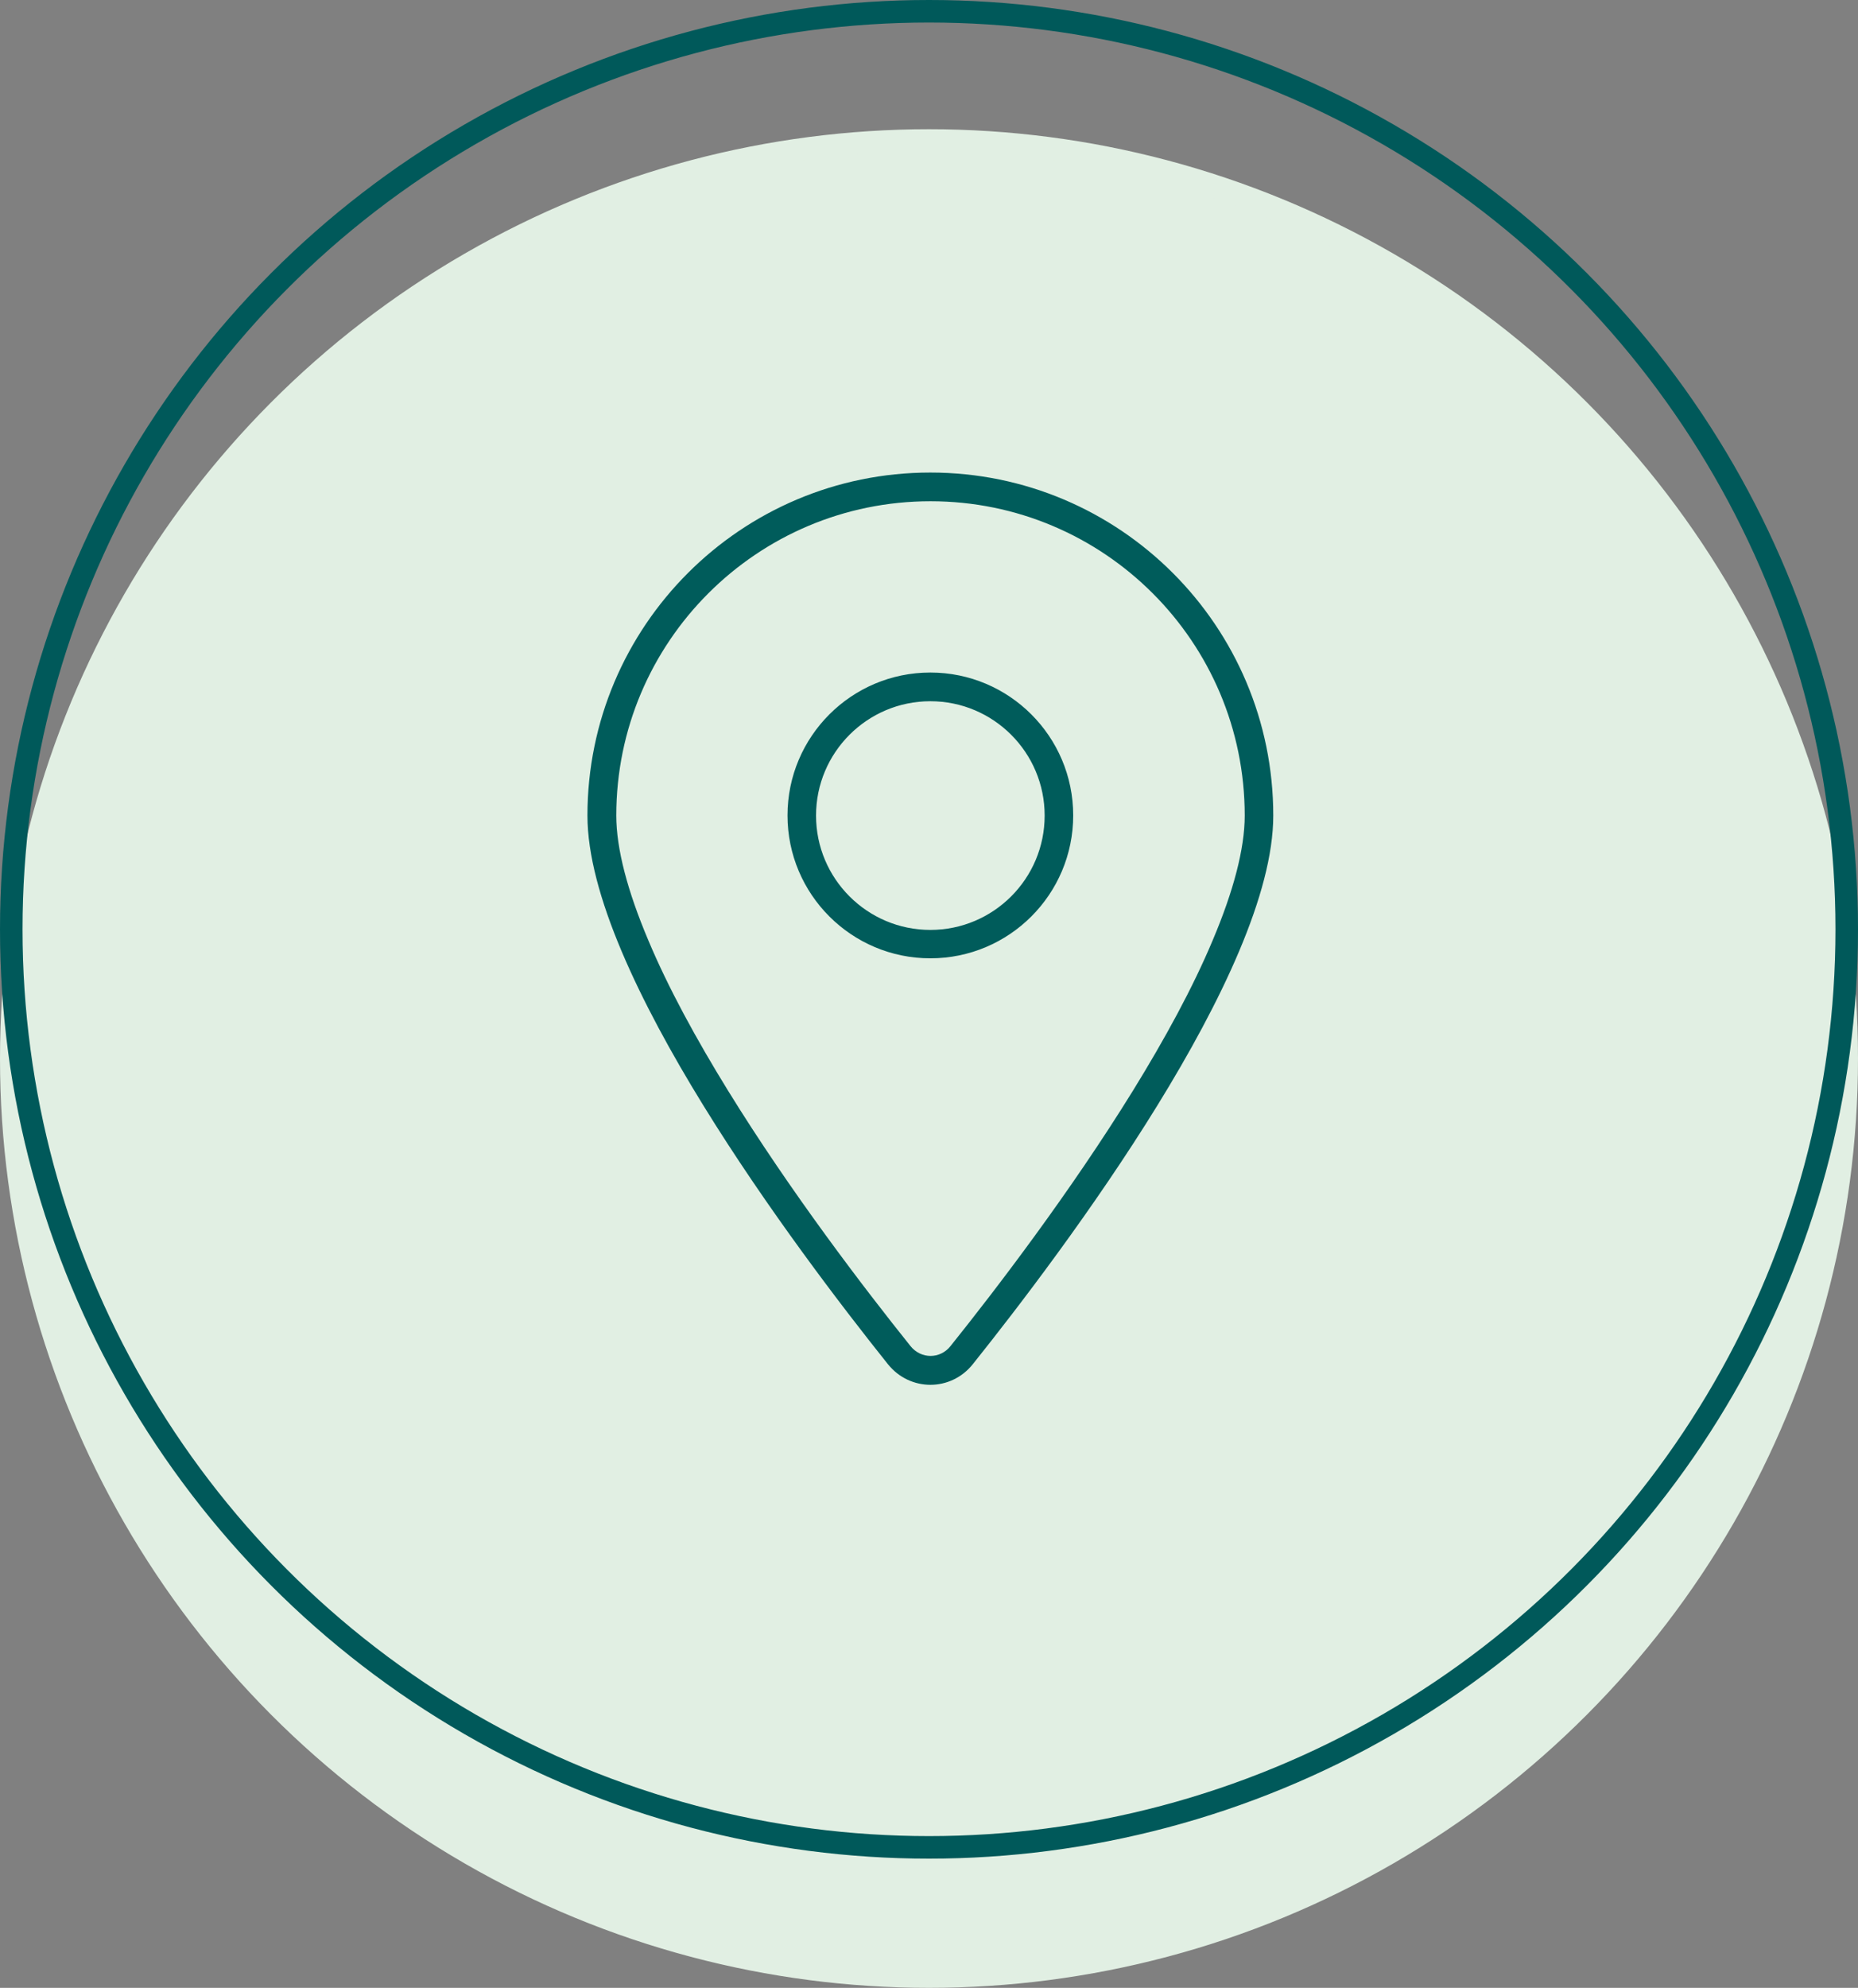
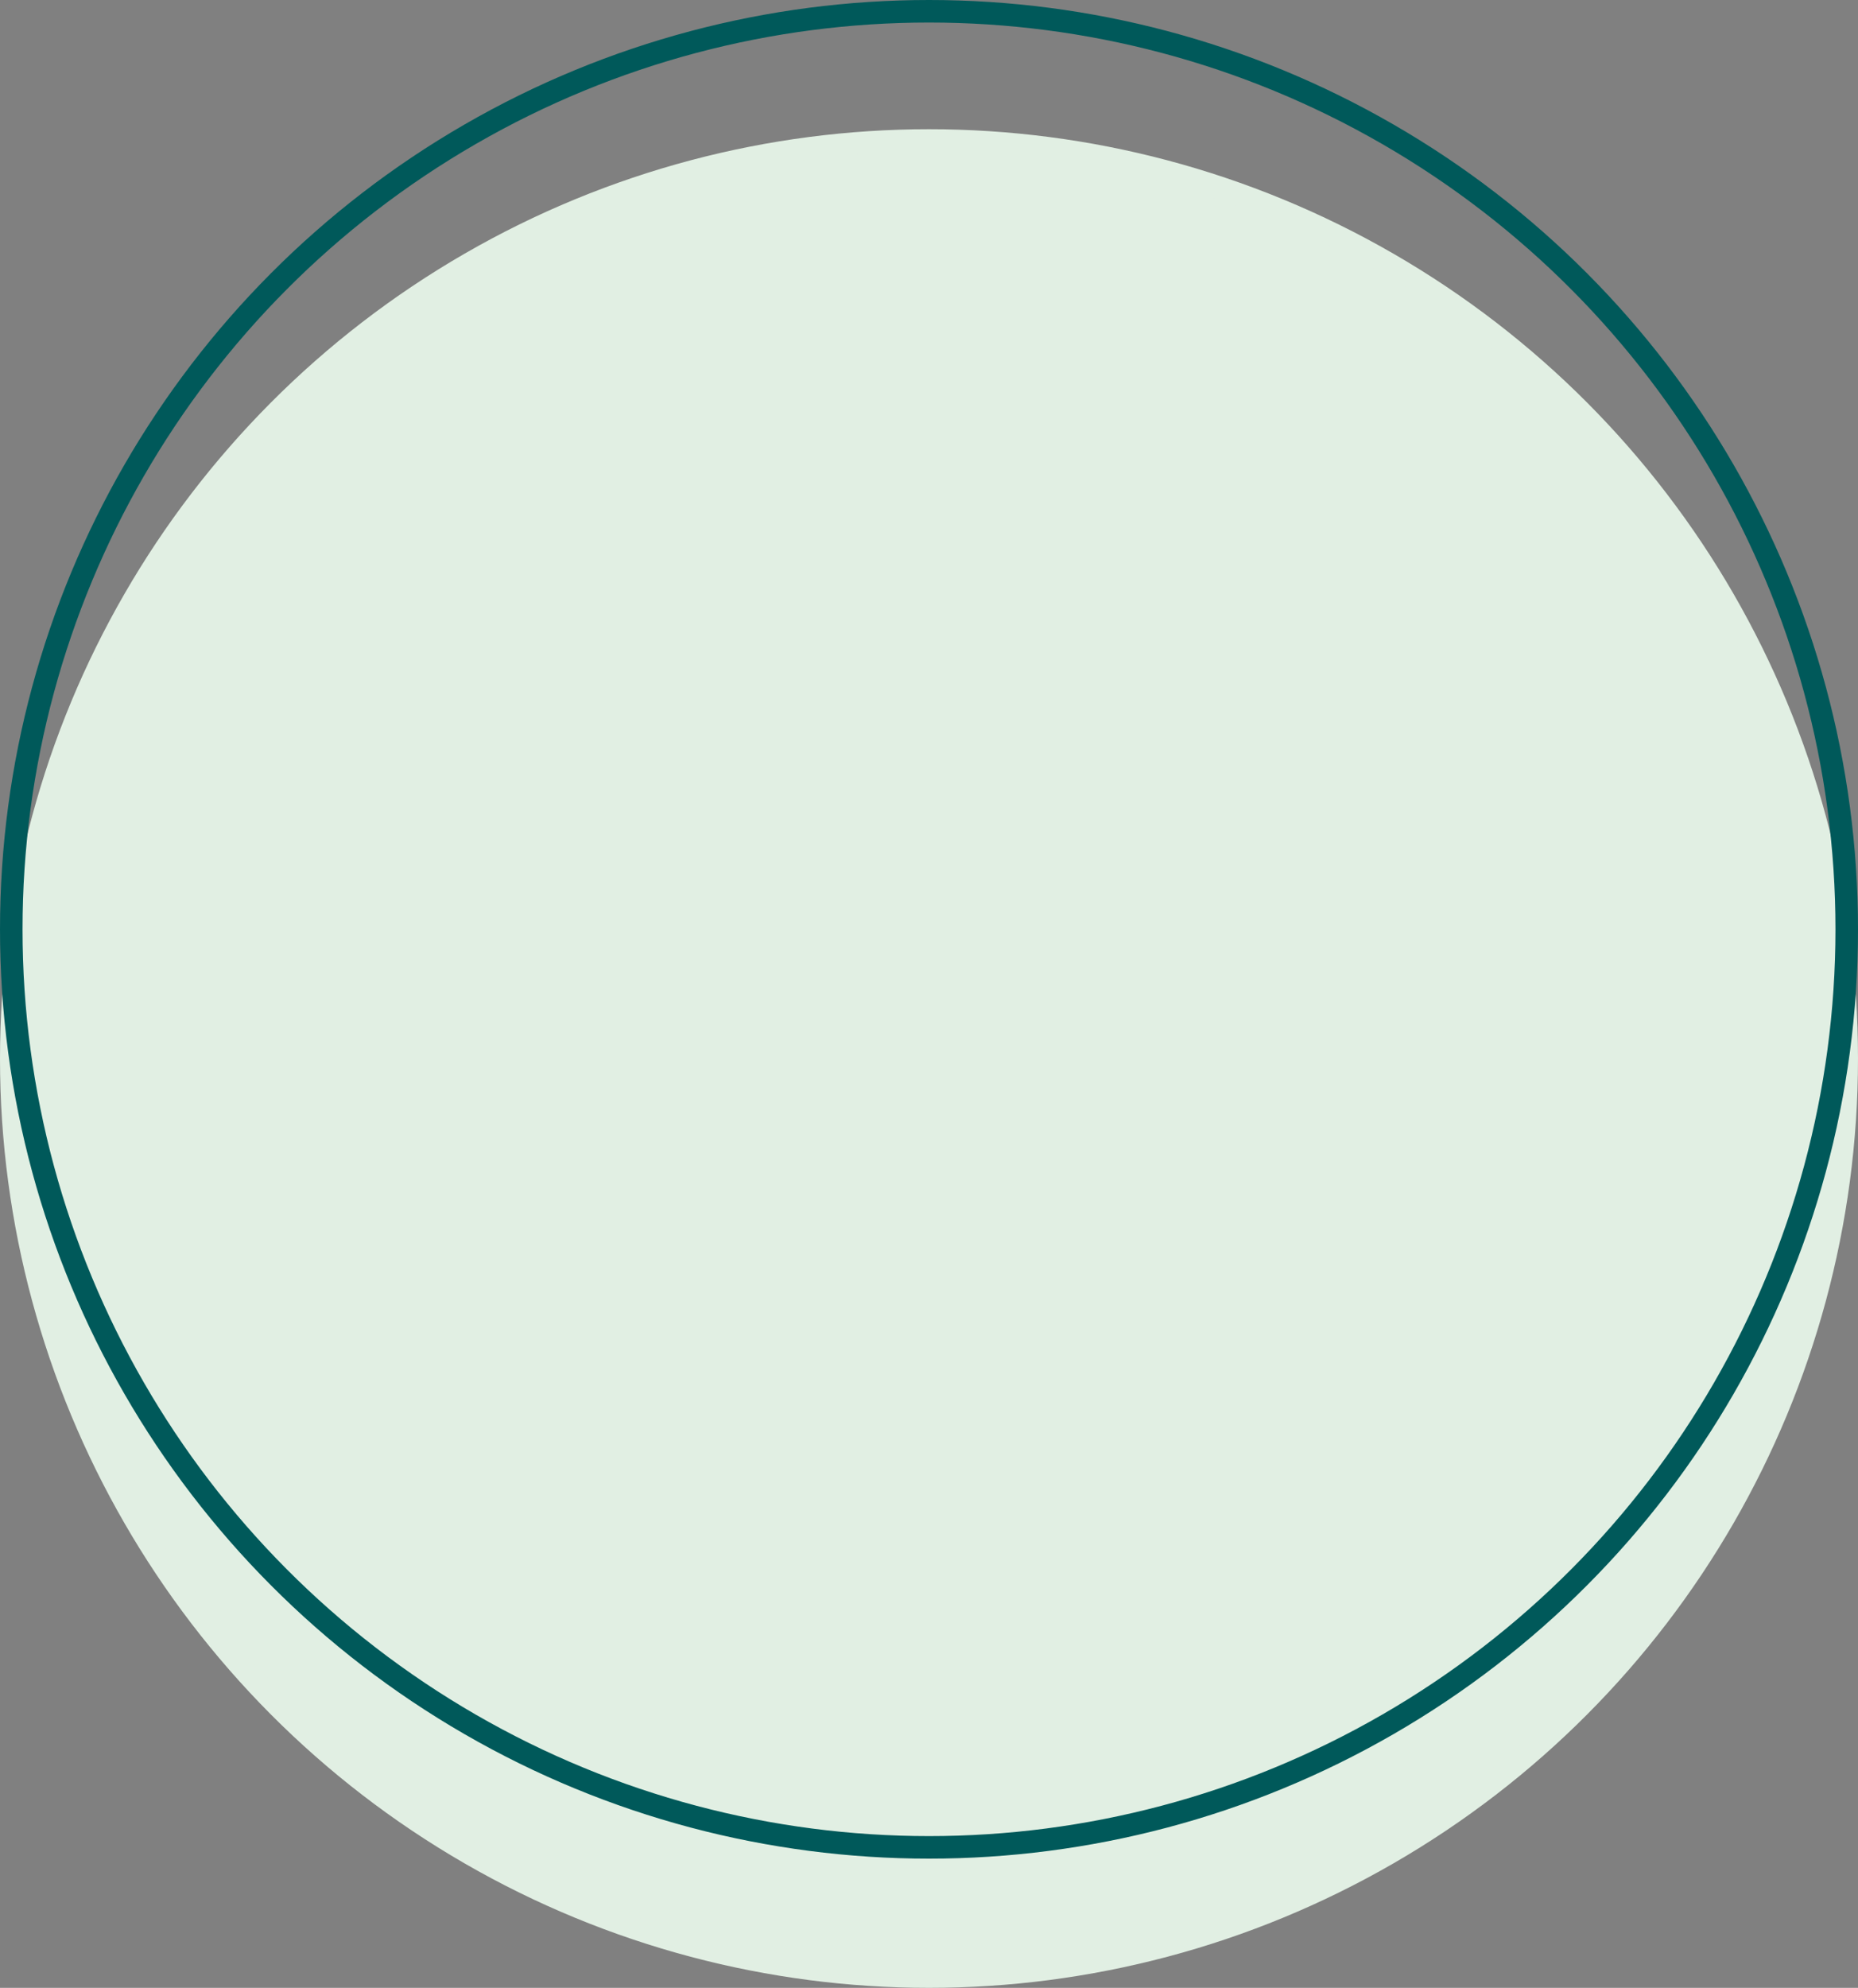
<svg xmlns="http://www.w3.org/2000/svg" id="Ebene_1" viewBox="0 0 123.7 132.3">
  <rect x="0" y="0" width="123.7" height="132.3" fill="#808080" stroke="none" />
  <defs>
    <style>
      .cls-1 {
        fill: #e1efe3;
        stroke: #e1efe3;
      }

      .cls-1, .cls-2 {
        stroke-miterlimit: 10;
        stroke-width: 1.5px;
      }

      .cls-2 {
        fill: none;
        stroke: #00595a;
      }

      .cls-3 {
        fill: #005c5b;
      }
    </style>
  </defs>
  <g id="Ebene_1-2" data-name="Ebene_1">
    <g>
      <circle class="cls-1" cx="61.85" cy="70.45" r="61.1" />
      <circle class="cls-2" cx="61.85" cy="61.85" r="61.1" />
    </g>
  </g>
-   <path class="cls-3" d="M82.87,54.28c0-11.56-9.37-20.92-20.92-20.92s-20.92,9.37-20.92,20.92c0,2.22.76,5.05,2.12,8.27,1.34,3.2,3.22,6.63,5.31,10.02,4.18,6.78,9.13,13.24,12.16,17.02.7.87,1.97.87,2.66,0,3.03-3.78,7.98-10.25,12.16-17.02,2.09-3.39,3.97-6.82,5.31-10.02,1.36-3.22,2.12-6.05,2.12-8.27ZM84.77,54.28c0,10.39-13.91,28.89-20.01,36.52-1.46,1.82-4.17,1.82-5.64,0-6.1-7.63-20.01-26.13-20.01-36.52,0-12.6,10.22-22.83,22.83-22.83s22.83,10.22,22.83,22.83ZM61.94,44.76c5.25,0,9.51,4.26,9.51,9.51s-4.26,9.51-9.51,9.51-9.51-4.26-9.51-9.51,4.26-9.51,9.51-9.51ZM69.55,54.28c0-4.2-3.41-7.61-7.61-7.61s-7.61,3.41-7.61,7.61,3.41,7.61,7.61,7.61,7.61-3.41,7.61-7.61Z" />
</svg>